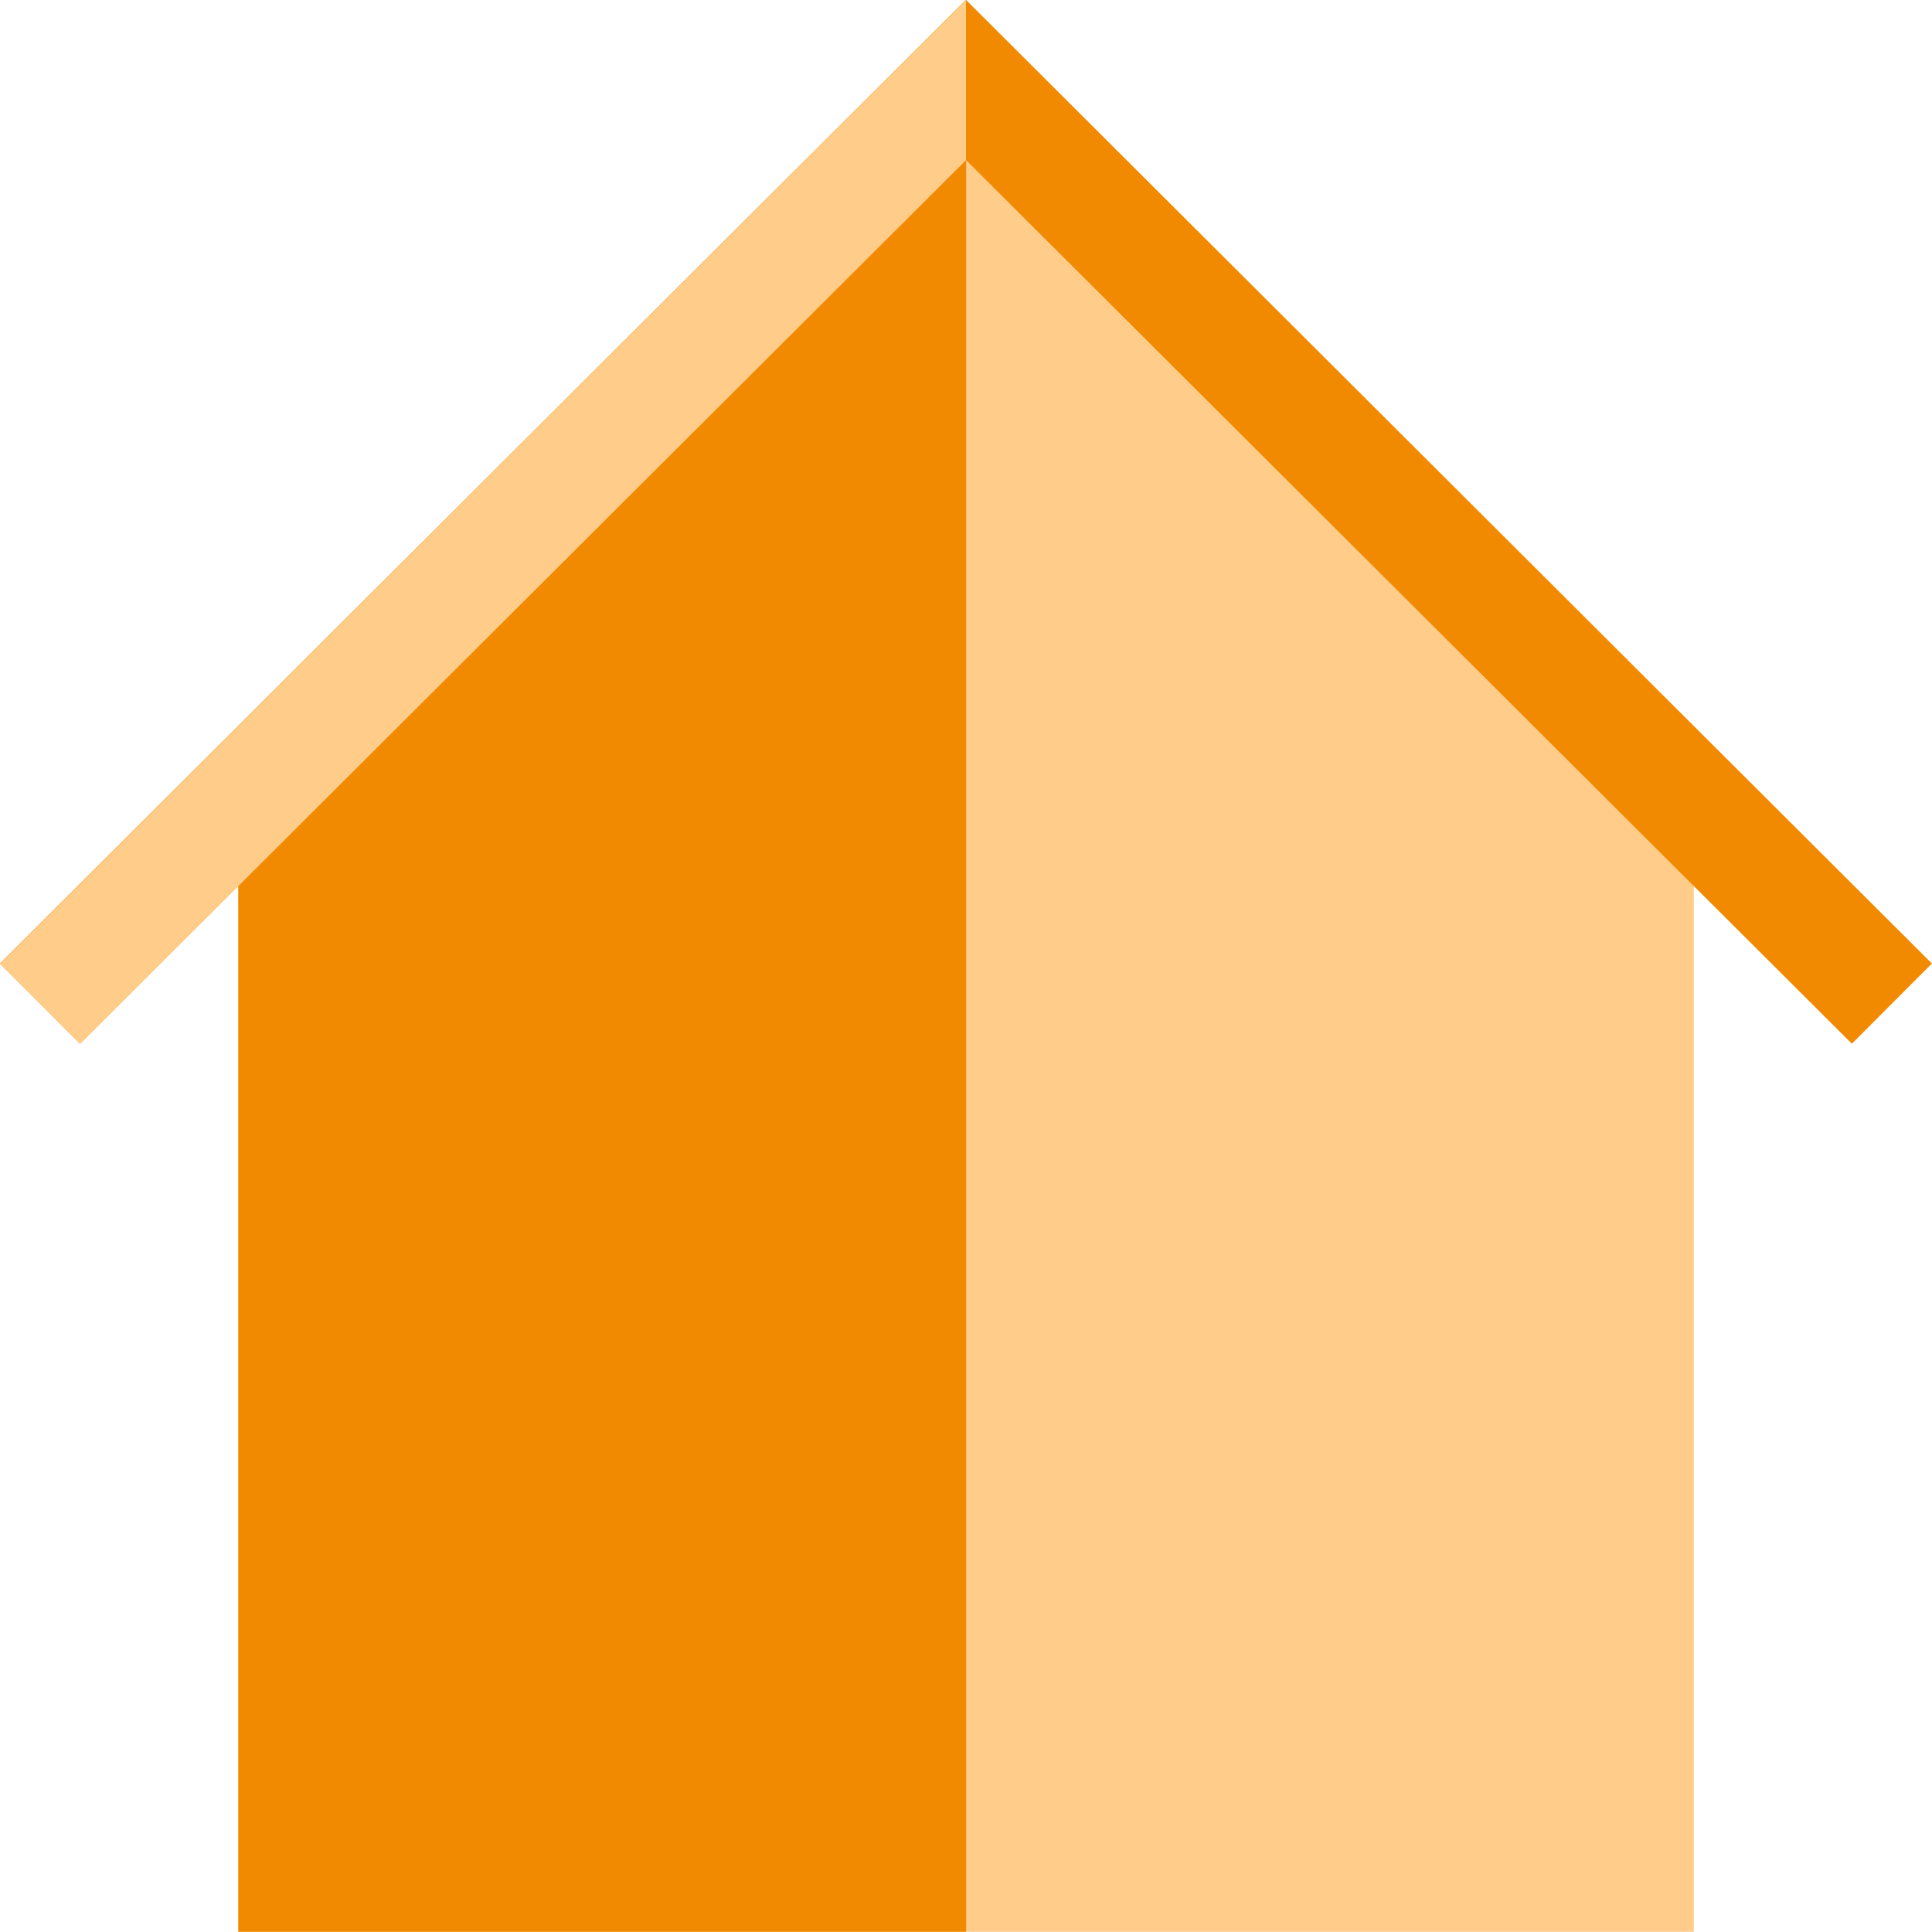
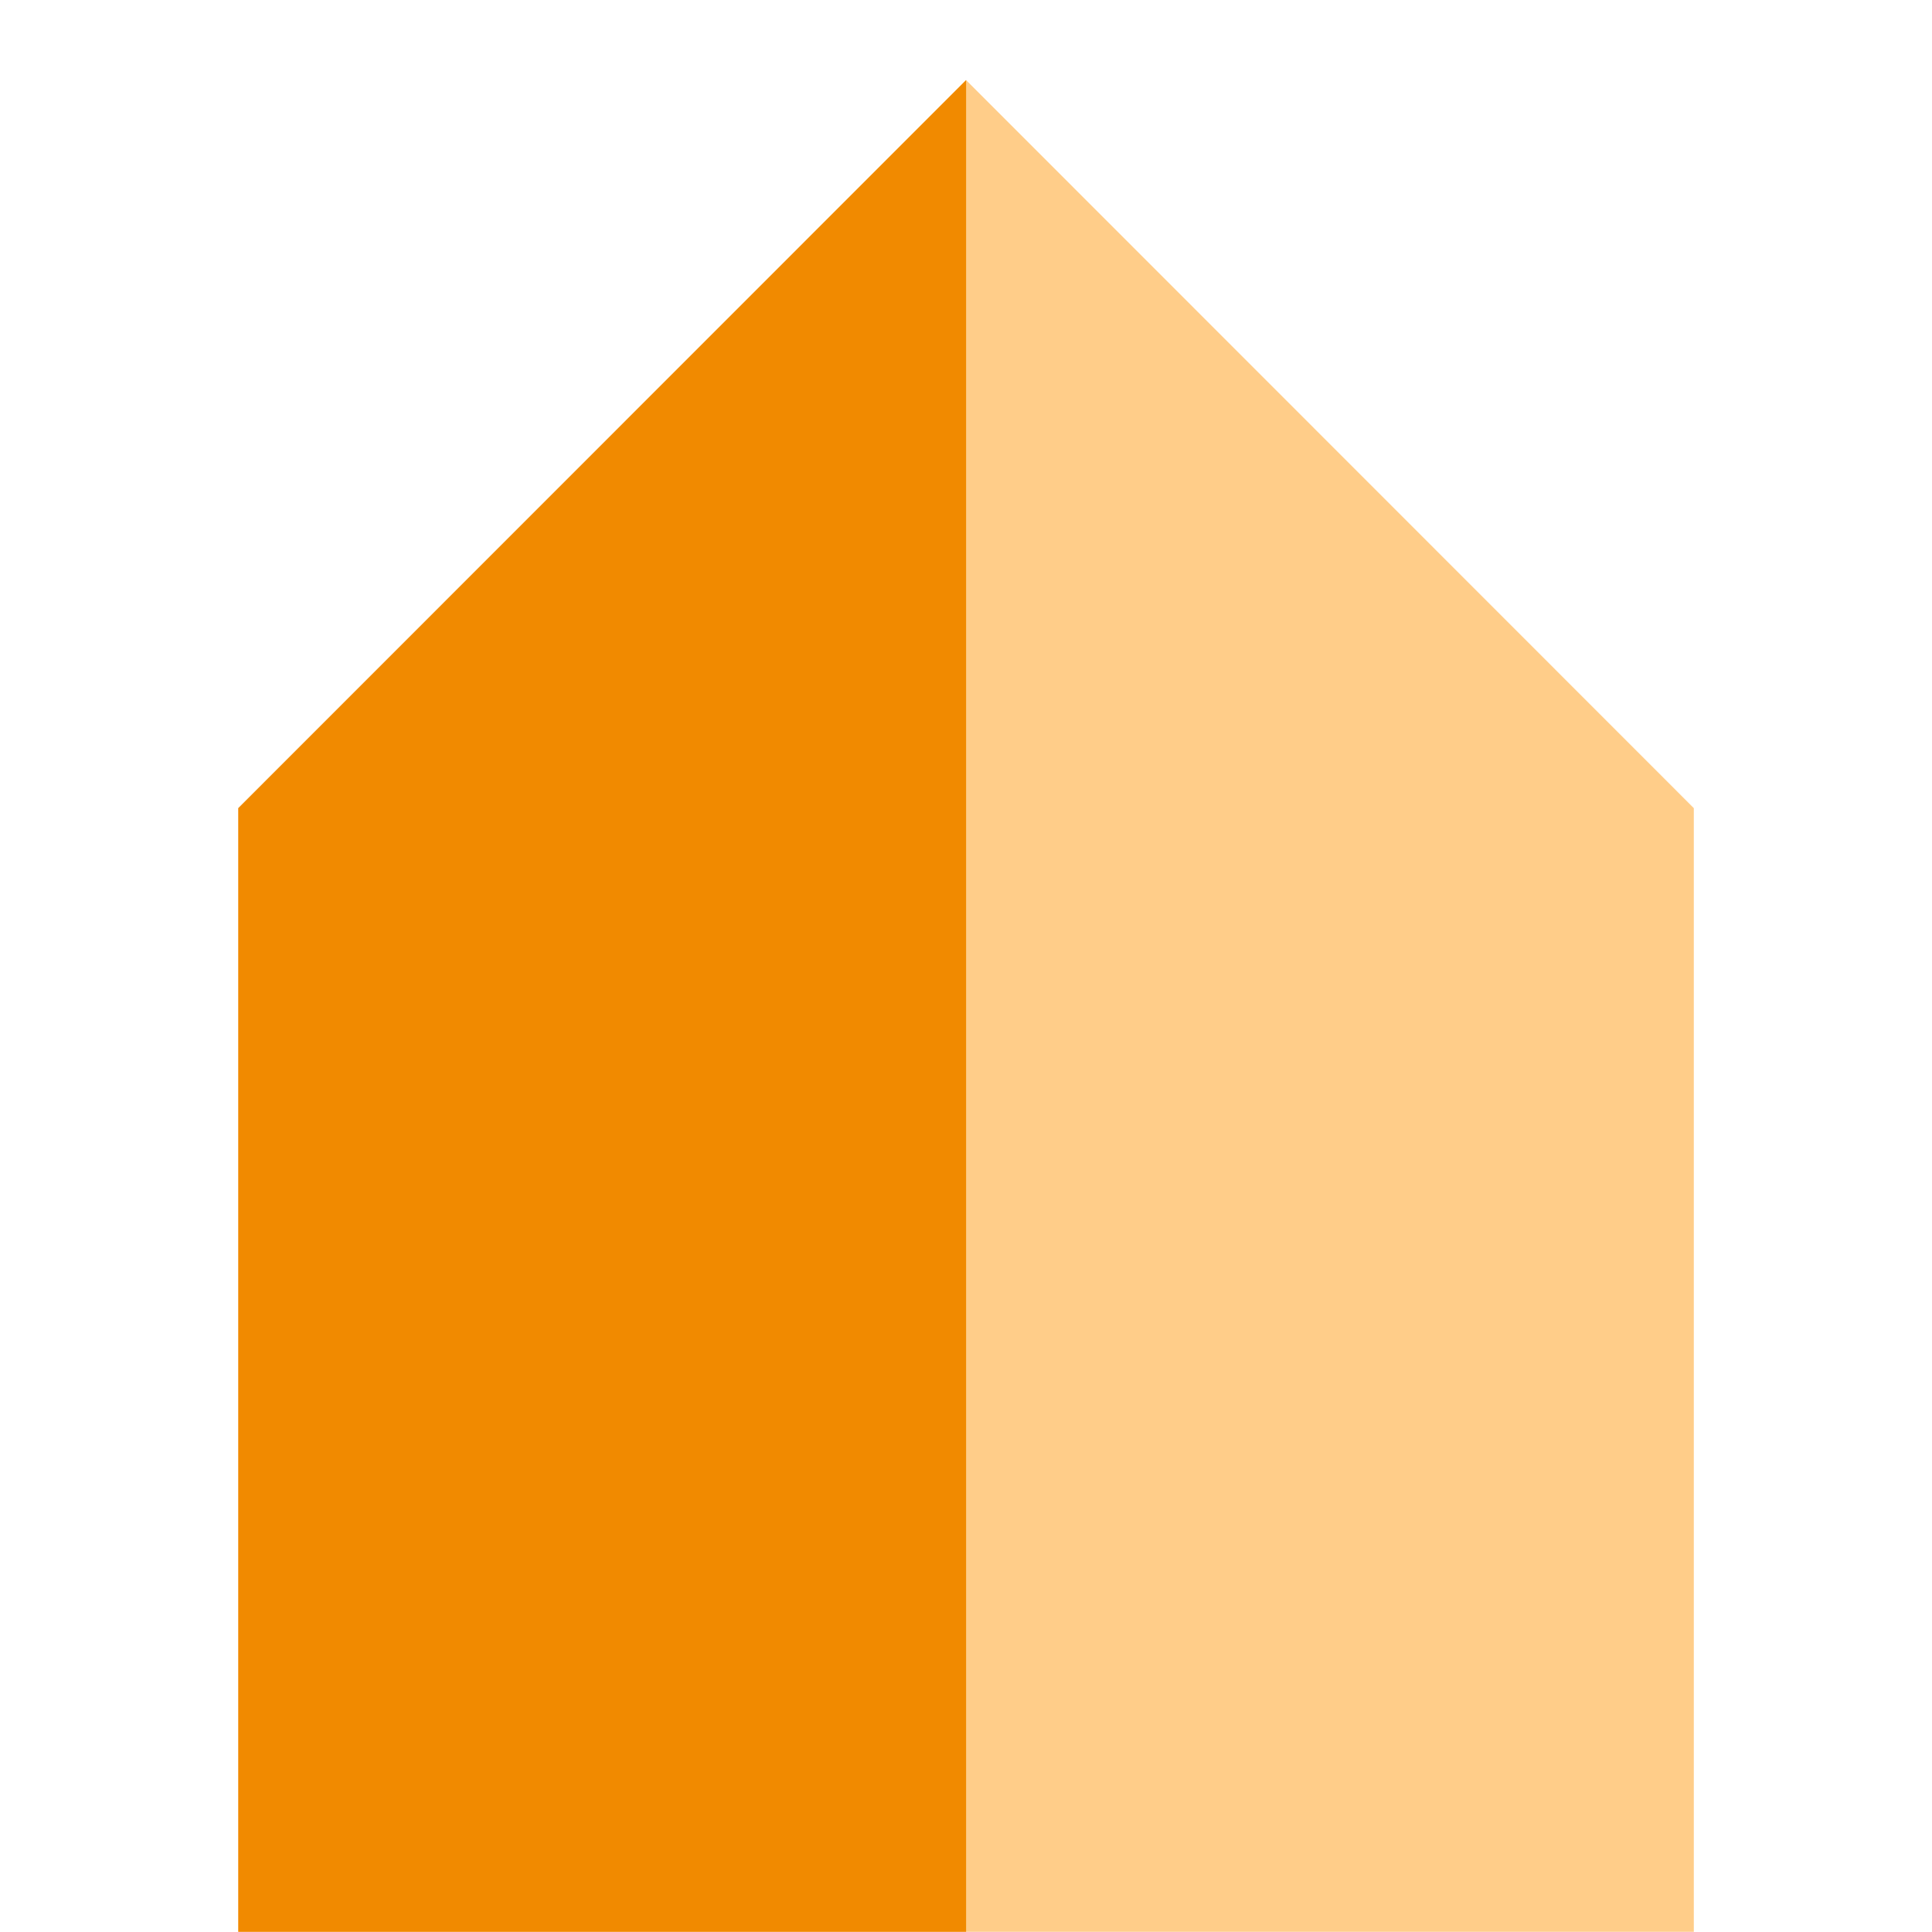
<svg xmlns="http://www.w3.org/2000/svg" width="18.664" height="18.662" viewBox="0 0 18.664 18.662">
  <g id="Group_957" data-name="Group 957" transform="translate(0 0)">
    <g id="Group_743" data-name="Group 743" transform="translate(0 0)">
      <path id="Path_102" data-name="Path 102" d="M982.247,430.961v10.855h14.061V430.961l-7.031-7.034Z" transform="translate(-979.945 -423.154)" fill="#ffcd89" />
      <path id="Path_103" data-name="Path 103" d="M982.247,430.961v10.855h7.031V423.928Z" transform="translate(-979.945 -423.154)" fill="#f18a00" />
      <g id="Group_738" data-name="Group 738" transform="translate(0 0)">
-         <path id="Path_106" data-name="Path 106" d="M968.569,423.4l-8.559-8.538-8.558,8.538-.774-.775,9.332-9.31,9.332,9.31Z" transform="translate(-950.679 -413.317)" fill="#f18a00" />
-       </g>
-       <path id="Path_107" data-name="Path 107" d="M950.679,422.627l.774.775,8.558-8.538v-1.547Z" transform="translate(-950.679 -413.317)" fill="#ffcd89" />
+         </g>
    </g>
  </g>
</svg>